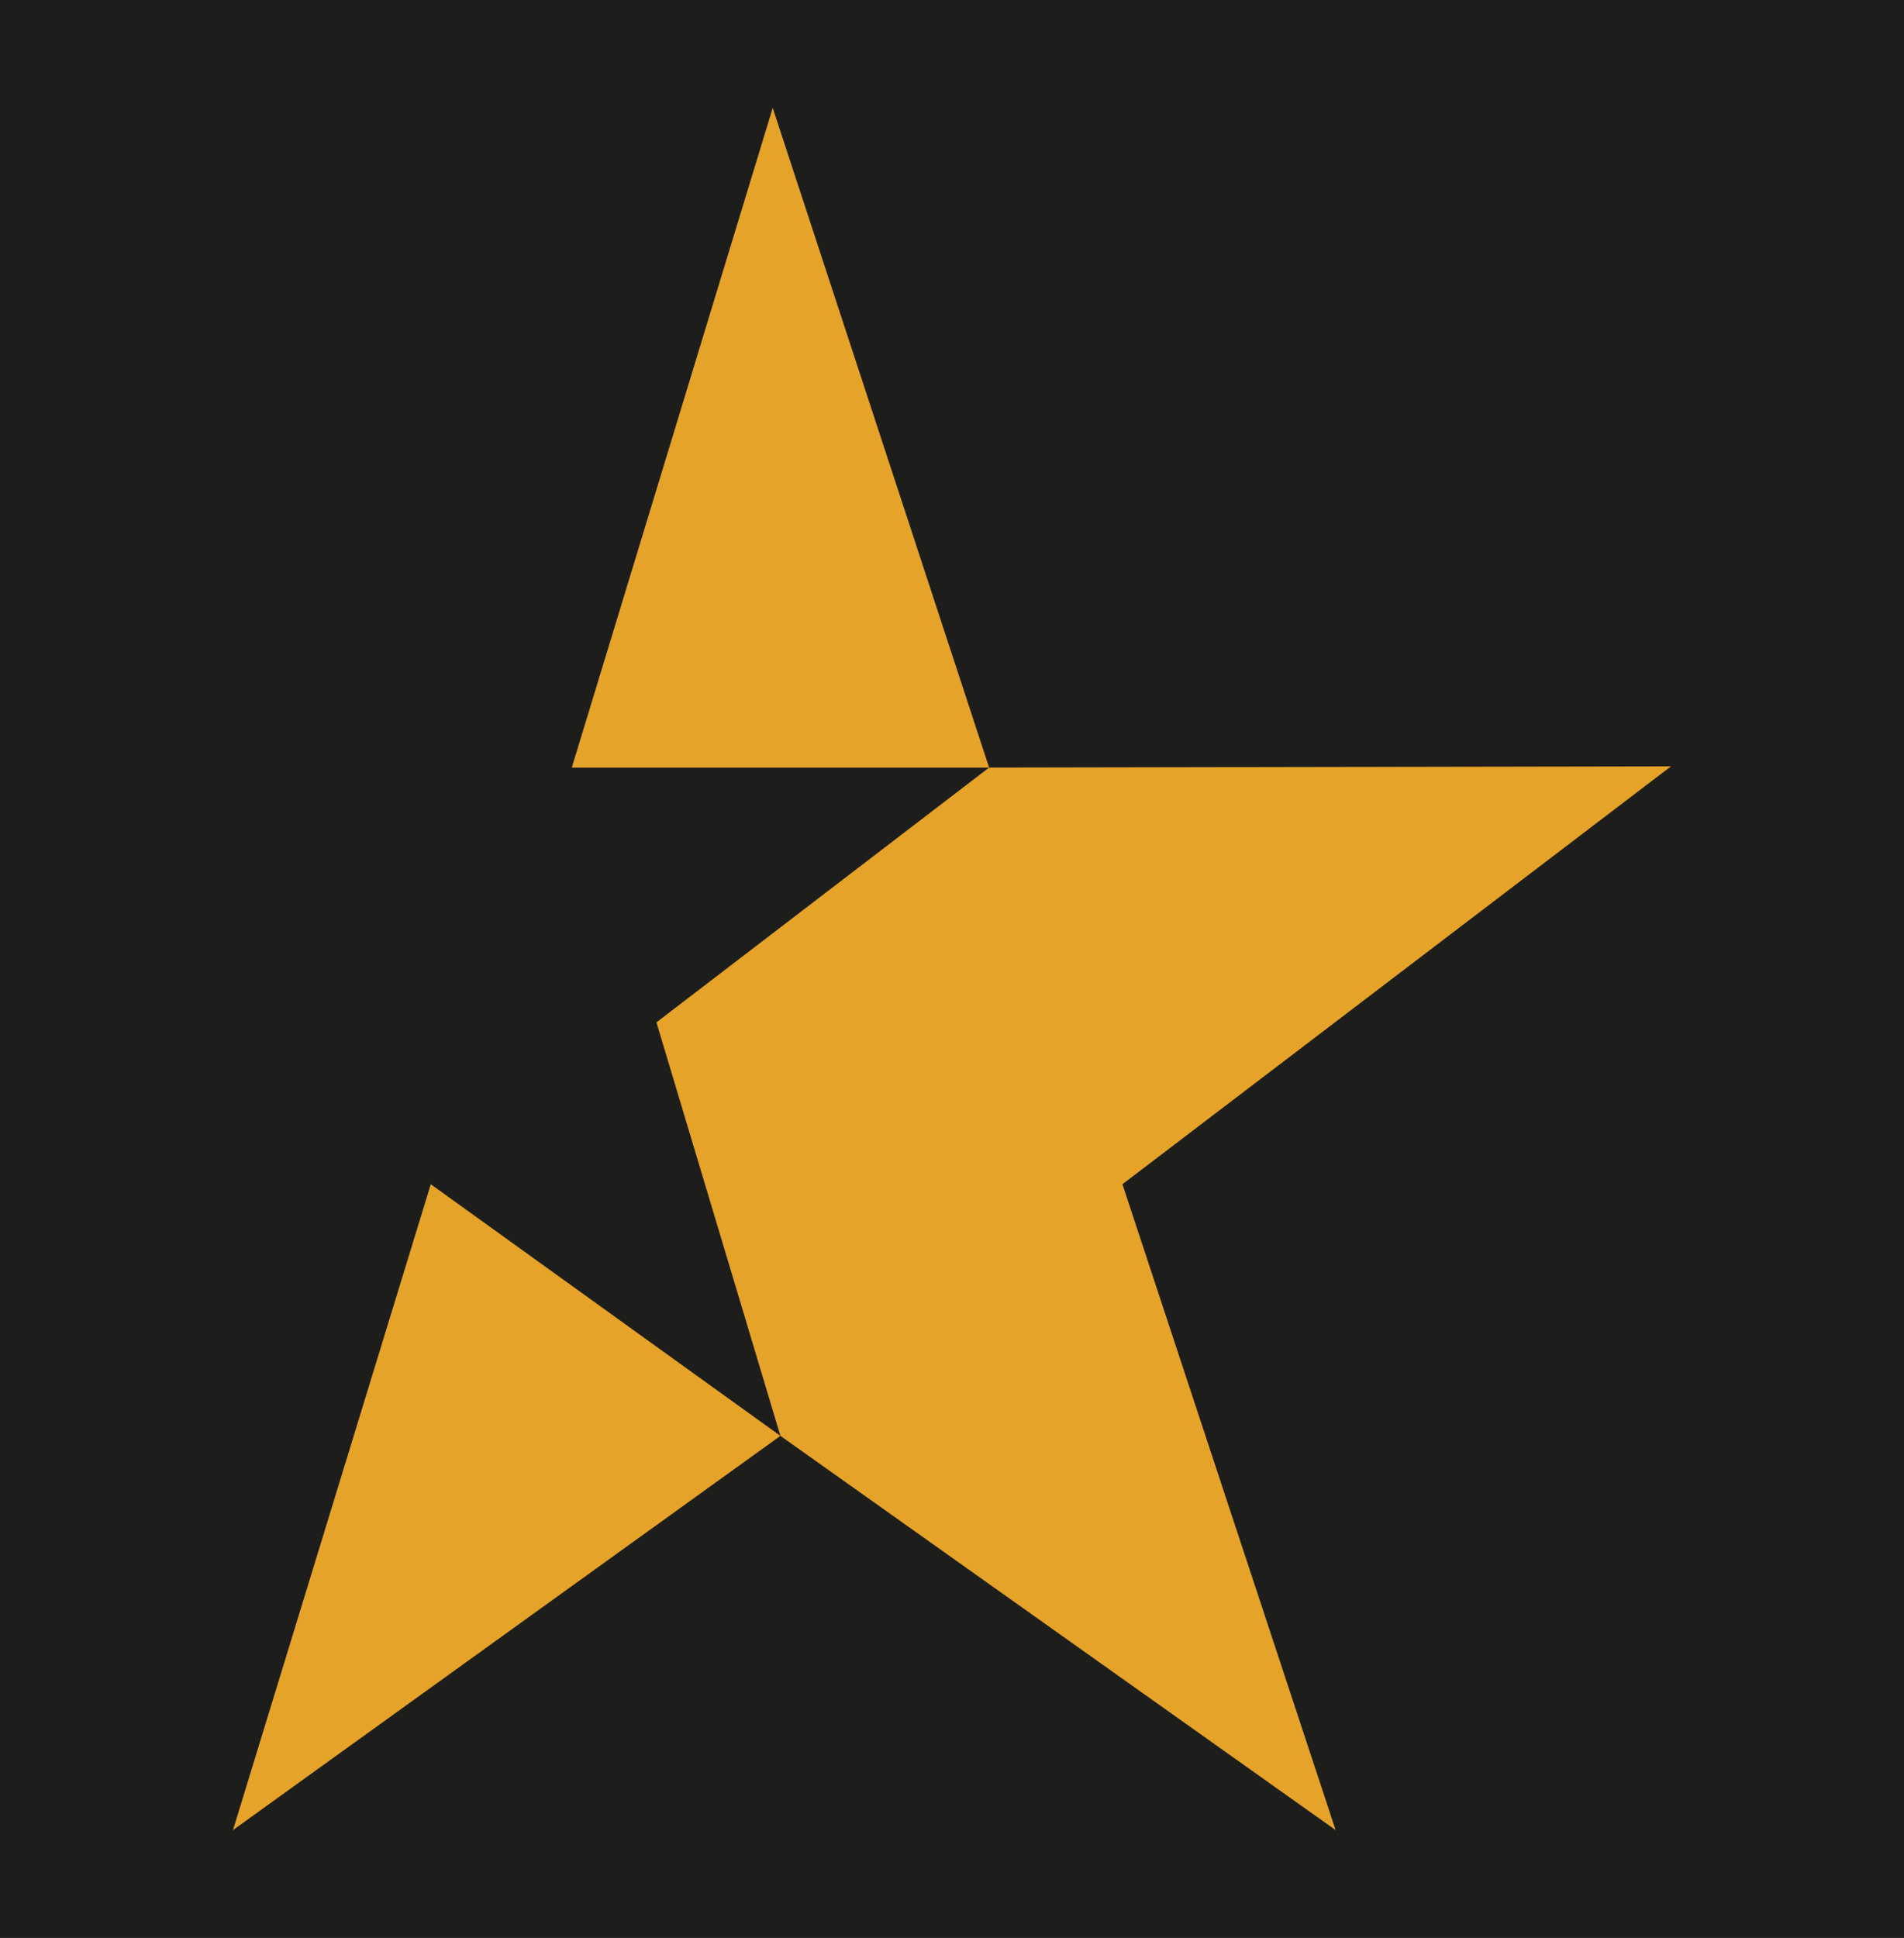
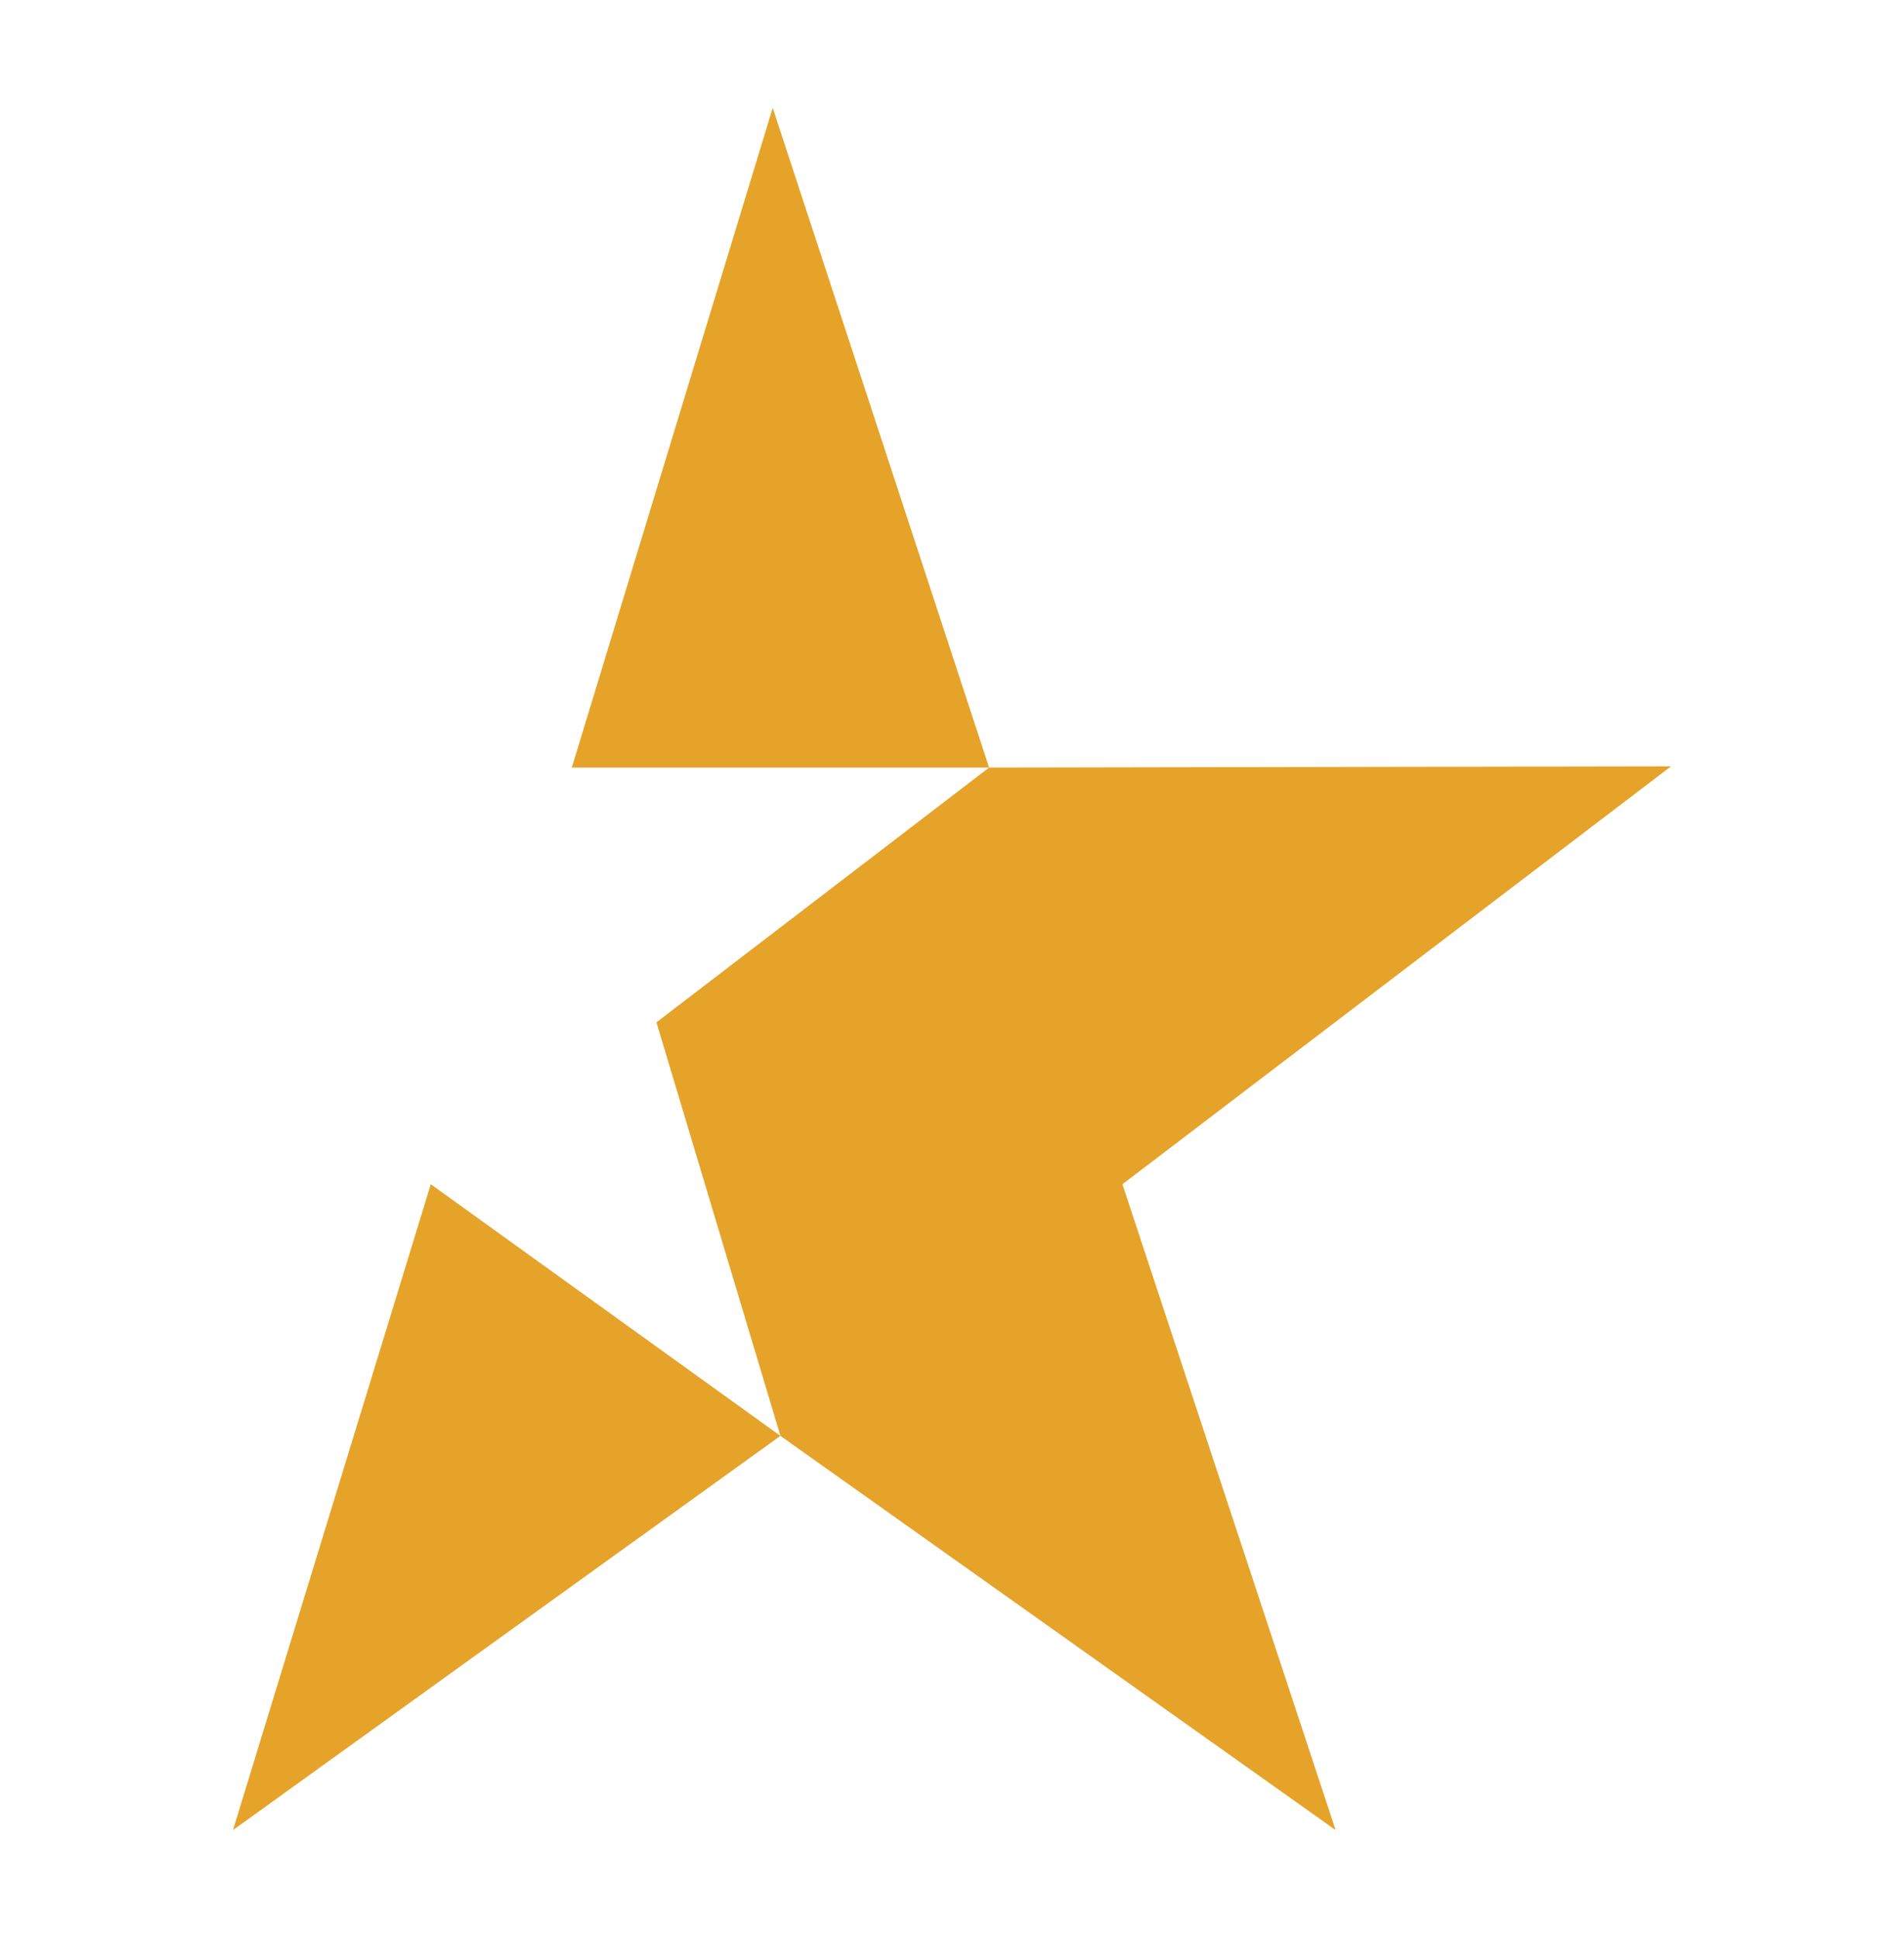
<svg xmlns="http://www.w3.org/2000/svg" id="Camada_2" data-name="Camada 2" viewBox="0 0 512 521">
  <defs>
    <style>      .cls-1 {        fill: #e6a32a;      }      .cls-2 {        fill: #1d1d1b;      }    </style>
  </defs>
  <g id="Camada_1-2" data-name="Camada 1">
-     <rect class="cls-2" width="512" height="521" />
    <polygon class="cls-1" points="207.79 29 265.98 206.35 449.35 206.02 301.83 318.37 359.16 492 209.86 386.02 62.65 492 115.84 318.37 209.86 386.02 176.52 274.85 265.98 206.35 153.76 206.35 207.79 29" />
  </g>
</svg>